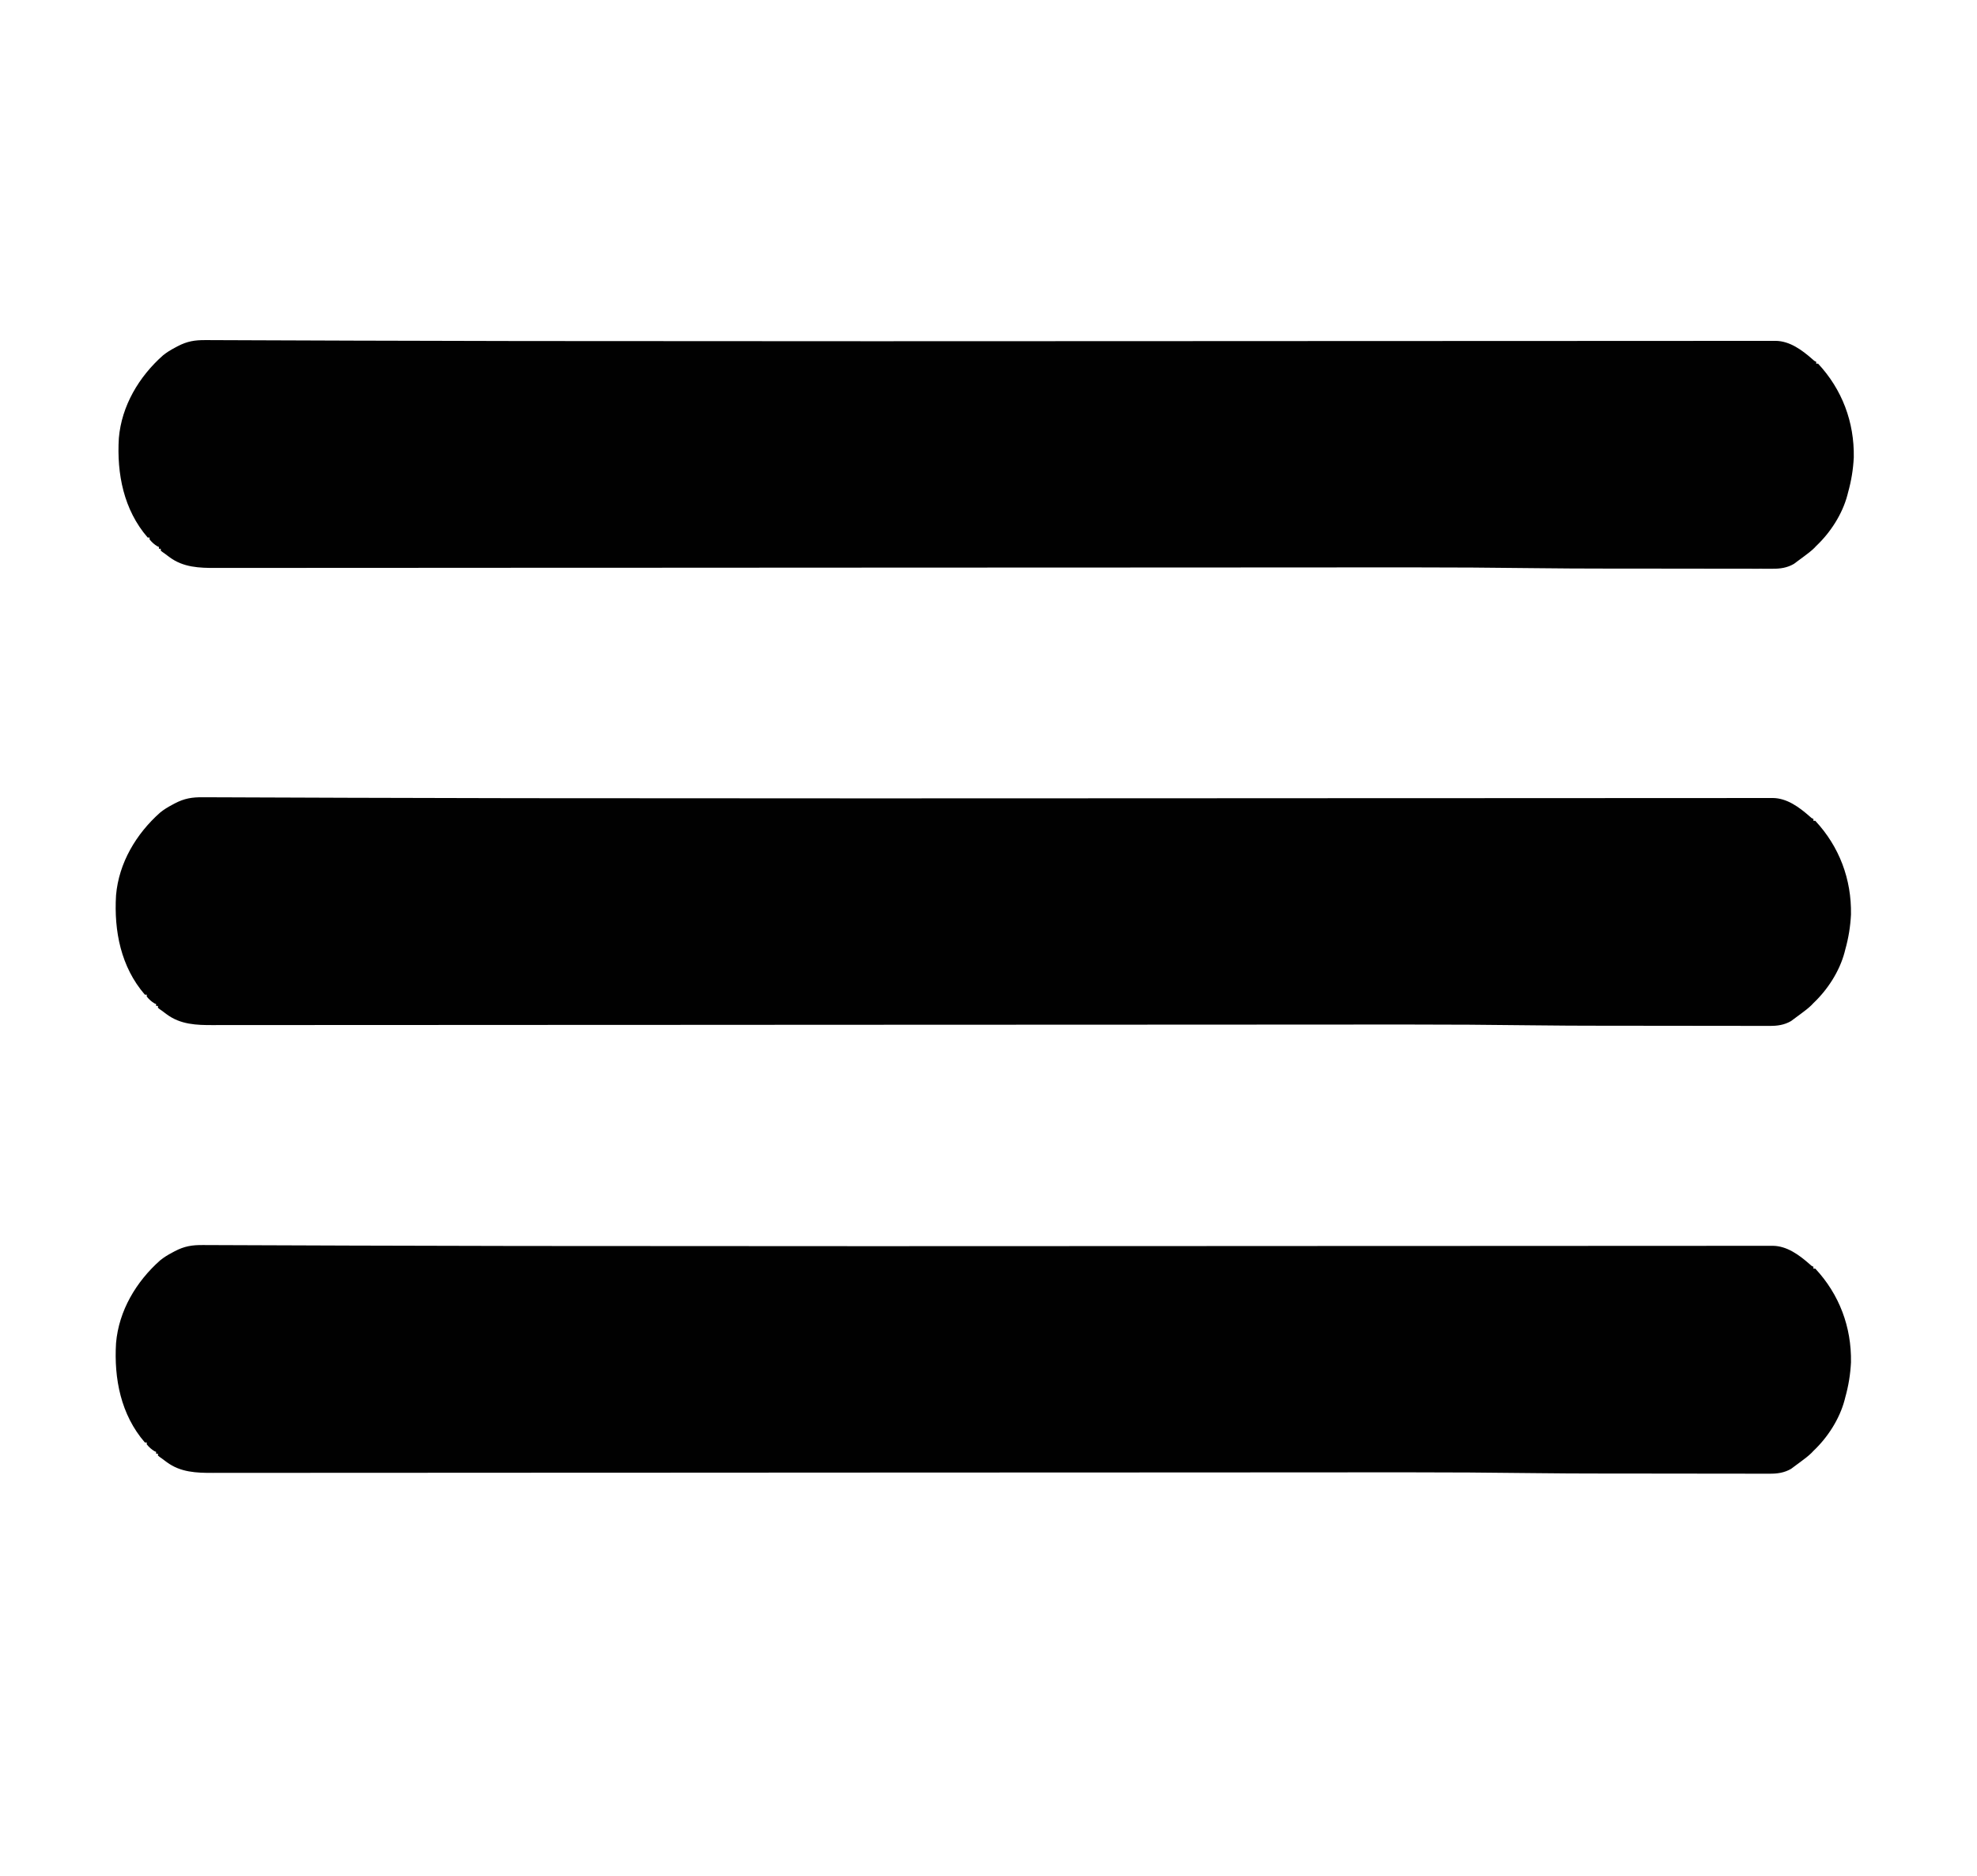
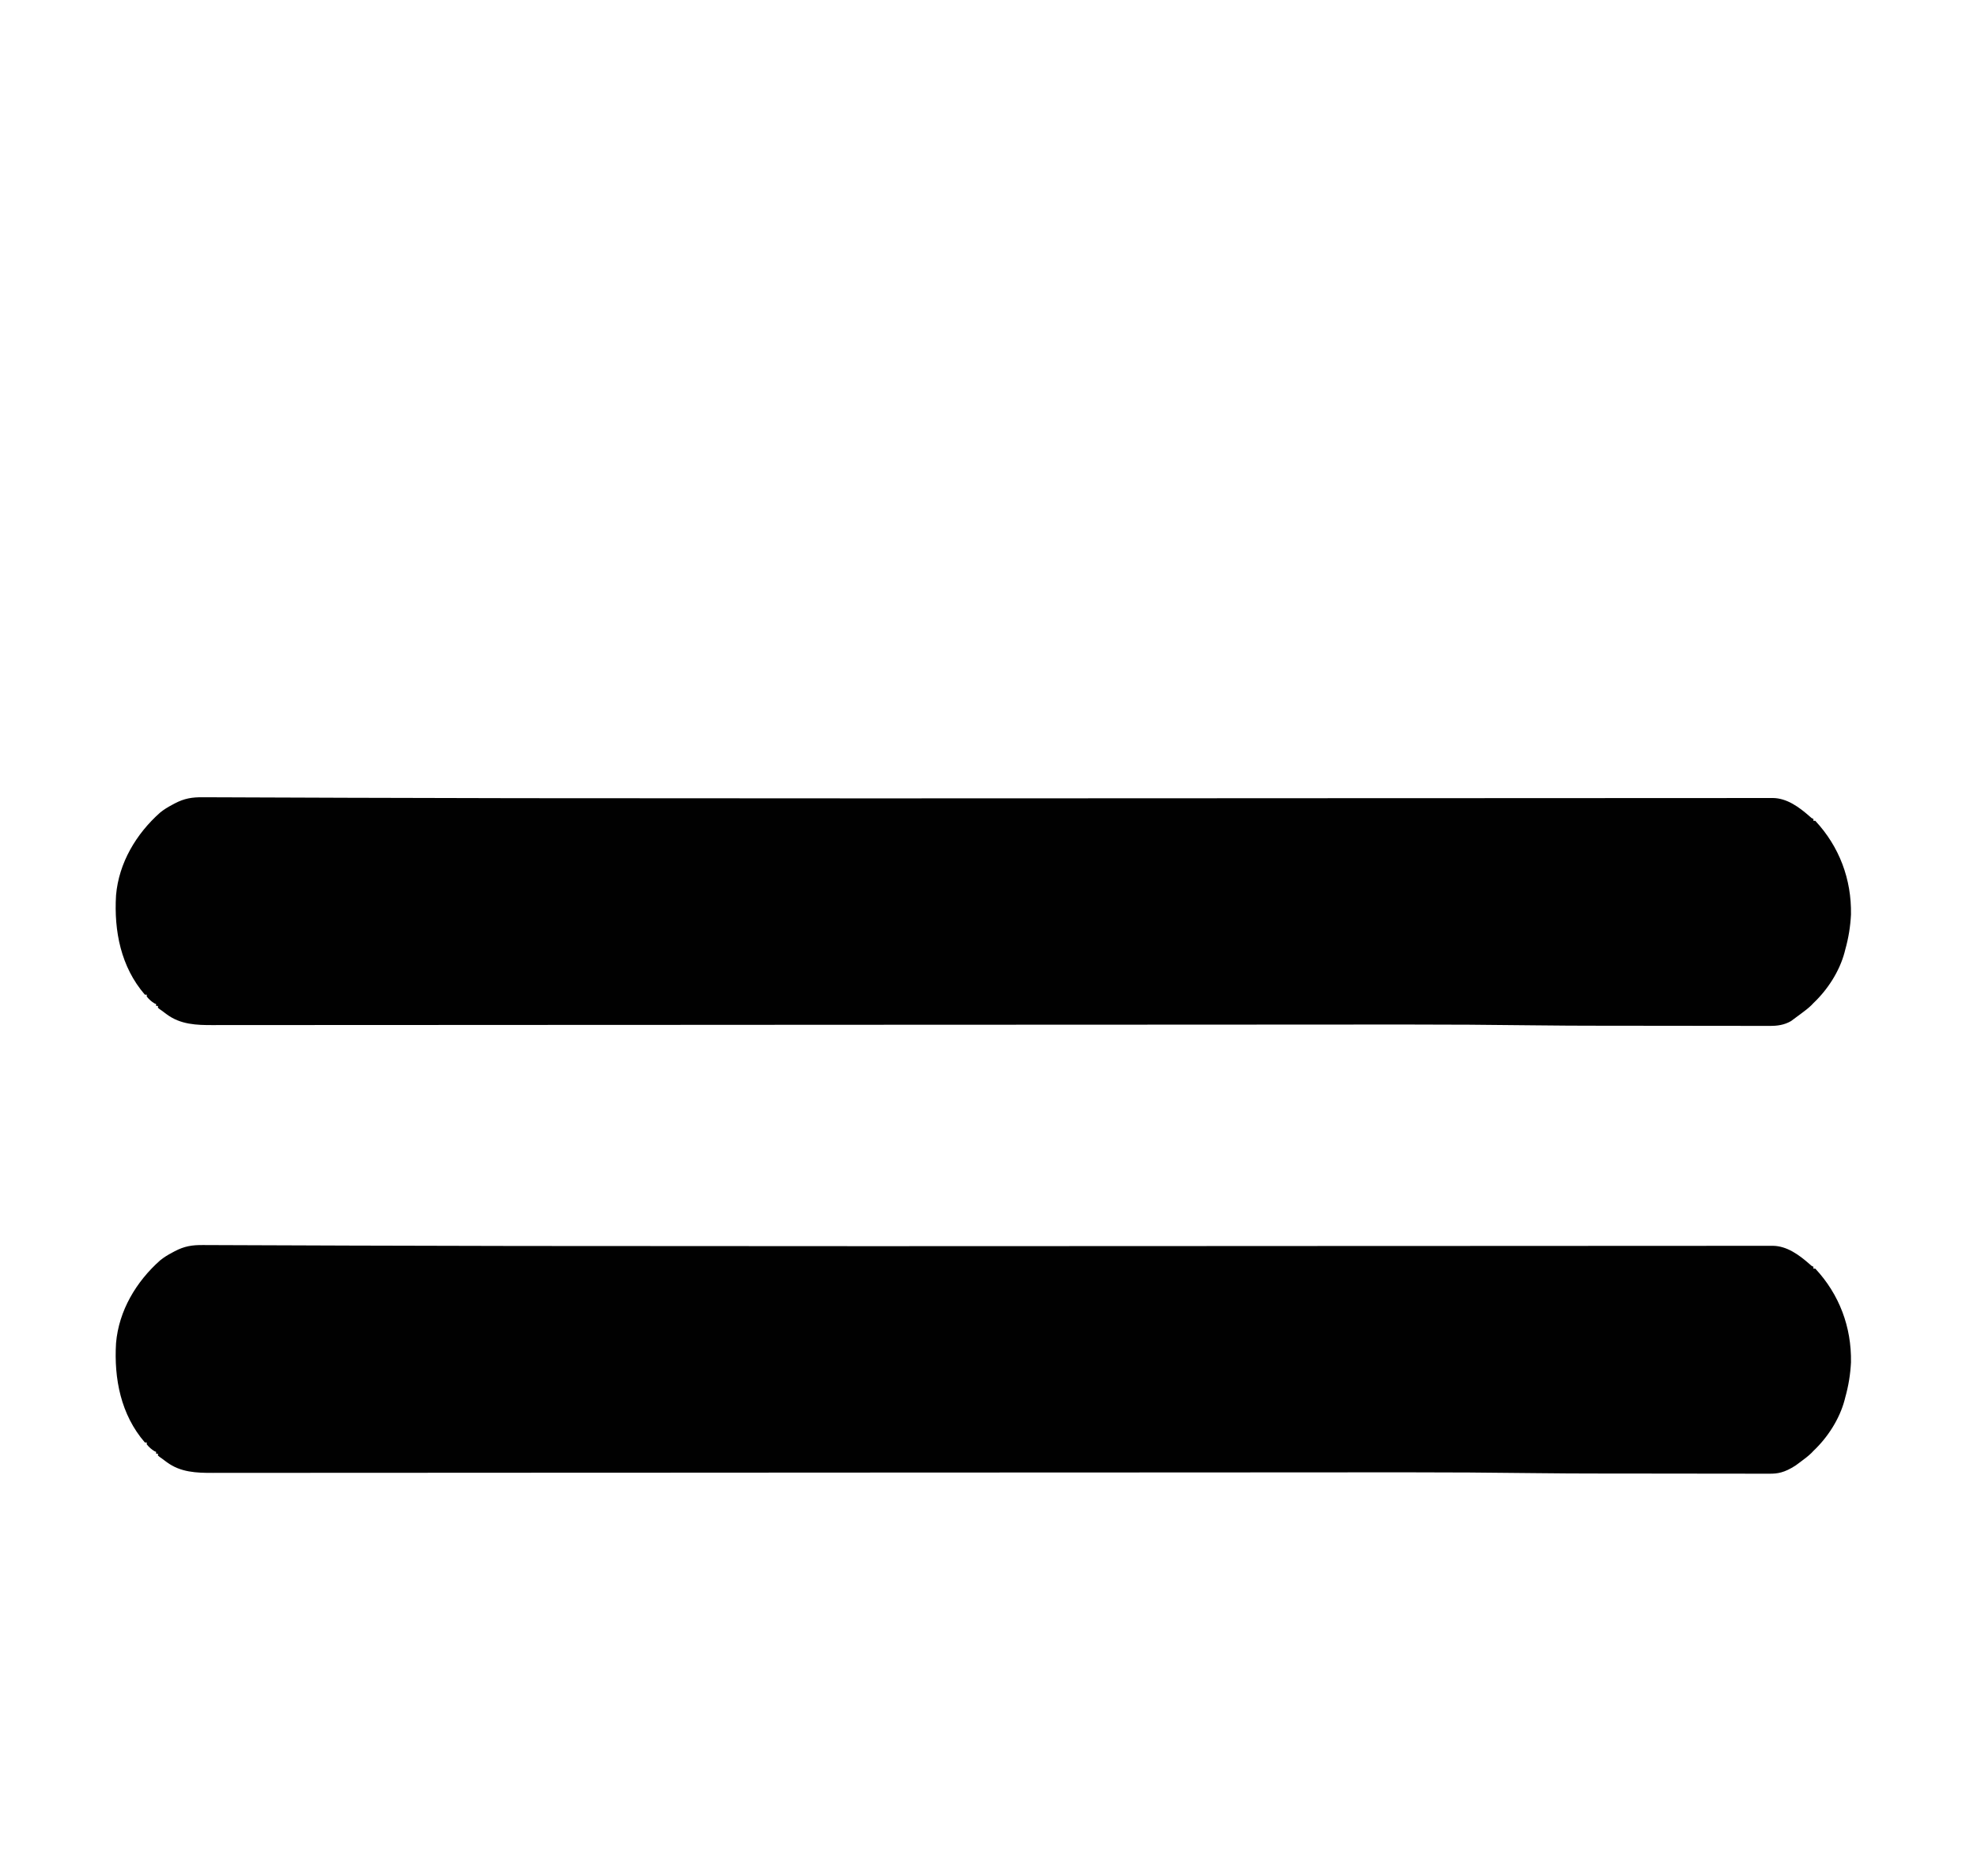
<svg xmlns="http://www.w3.org/2000/svg" version="1.1" width="2115" height="2007">
-   <path d="M0 0 C1.279 0.002 2.559 0.004 3.877 0.007 C7.369 0.013 10.86 0.032 14.352 0.052 C18.074 0.072 21.795 0.081 25.517 0.09 C31.685 0.108 37.853 0.132 44.021 0.162 C52.209 0.201 60.397 0.228 68.585 0.251 C78.908 0.281 89.231 0.317 99.554 0.359 C118.22 0.434 136.886 0.501 155.551 0.565 C156.411 0.568 157.27 0.571 158.155 0.574 C255.256 0.909 352.357 1.176 713.245 1.201 C731.593 1.195 749.941 1.19 768.289 1.185 C841.342 1.165 914.396 1.141 987.449 1.114 C988.792 1.113 988.792 1.113 990.161 1.113 C1033.239 1.097 1076.317 1.078 1119.395 1.055 C1120.778 1.055 1120.778 1.055 1122.189 1.054 C1132.44 1.049 1142.691 1.043 1152.941 1.038 C1153.864 1.037 1154.786 1.037 1155.736 1.036 C1160.391 1.034 1165.045 1.031 1169.7 1.029 C1211.76 1.006 1253.821 0.986 1295.881 0.975 C1296.763 0.975 1297.645 0.975 1298.554 0.975 C1317.03 0.97 1335.505 0.966 1353.981 0.963 C1362.619 0.961 1371.257 0.959 1379.895 0.957 C1381.169 0.957 1381.169 0.957 1382.47 0.957 C1409.687 0.951 1436.905 0.936 1464.122 0.915 C1491.298 0.893 1518.473 0.881 1545.649 0.882 C1549.392 0.882 1553.136 0.882 1556.879 0.882 C1557.979 0.882 1557.979 0.882 1559.102 0.882 C1570.721 0.882 1582.341 0.871 1593.96 0.856 C1605.368 0.842 1616.776 0.839 1628.185 0.846 C1634.283 0.85 1640.381 0.849 1646.48 0.834 C1652.019 0.821 1657.559 0.822 1663.098 0.834 C1665.093 0.836 1667.087 0.833 1669.082 0.824 C1671.785 0.813 1674.488 0.82 1677.191 0.832 C1677.961 0.824 1678.73 0.816 1679.523 0.809 C1694.713 0.954 1707.7 10.581 1718.684 20.199 C1720.837 22.217 1720.837 22.217 1723.012 23.203 C1723.012 23.863 1723.012 24.523 1723.012 25.203 C1723.672 25.203 1724.332 25.203 1725.012 25.203 C1750.775 52.837 1763.847 87.776 1763.199 125.398 C1762.558 138.409 1760.529 150.672 1757.012 163.203 C1756.788 164.091 1756.563 164.979 1756.332 165.895 C1750.89 186.285 1738.198 205.851 1723.012 220.203 C1722.273 220.977 1721.535 221.75 1720.774 222.547 C1717.416 225.776 1713.818 228.503 1710.074 231.266 C1709.384 231.782 1708.694 232.298 1707.983 232.83 C1706.623 233.841 1705.258 234.845 1703.887 235.84 C1702.288 237.003 1700.708 238.192 1699.133 239.387 C1691.912 243.589 1684.451 244.648 1676.217 244.571 C1674.815 244.576 1674.815 244.576 1673.385 244.581 C1670.277 244.588 1667.17 244.574 1664.062 244.56 C1661.819 244.56 1659.576 244.562 1657.333 244.566 C1651.23 244.571 1645.128 244.557 1639.025 244.54 C1632.536 244.525 1626.047 244.526 1619.558 244.526 C1608.572 244.522 1597.586 244.507 1586.6 244.484 C1575.525 244.462 1564.45 244.447 1553.375 244.443 C1552.705 244.443 1552.035 244.443 1551.344 244.443 C1549.993 244.442 1548.641 244.442 1547.289 244.441 C1546.621 244.441 1545.953 244.441 1545.264 244.441 C1544.596 244.441 1543.929 244.44 1543.241 244.44 C1531.782 244.436 1520.324 244.423 1508.865 244.41 C1505.126 244.406 1501.387 244.403 1497.648 244.401 C1473.094 244.379 1448.543 244.295 1423.992 243.97 C1378.086 243.371 1332.184 243.104 1286.274 243.11 C1285.228 243.11 1285.228 243.11 1284.161 243.11 C1266.319 243.113 1248.476 243.125 1230.634 243.14 C1218.495 243.15 1206.355 243.158 1194.216 243.163 C1193.387 243.164 1192.558 243.164 1191.703 243.164 C1187.472 243.166 1183.241 243.168 1179.009 243.17 C1170.355 243.174 1161.701 243.178 1153.047 243.182 C1152.177 243.182 1151.308 243.183 1150.411 243.183 C1136.979 243.189 1123.547 243.197 1110.115 243.206 C1109.214 243.206 1108.313 243.207 1107.384 243.207 C1103.726 243.21 1100.067 243.212 1096.409 243.214 C1051.348 243.243 1006.288 243.262 961.227 243.276 C950.628 243.28 940.029 243.283 929.431 243.287 C927.991 243.287 927.991 243.287 926.522 243.288 C921.66 243.289 916.799 243.291 911.937 243.293 C908.033 243.294 904.128 243.295 900.224 243.297 C855.396 243.311 810.568 243.328 765.74 243.346 C762.708 243.347 759.677 243.349 756.645 243.35 C709.859 243.369 663.073 243.391 616.286 243.42 C615.276 243.42 614.267 243.421 613.226 243.421 C596.937 243.431 580.648 243.442 564.358 243.452 C517.42 243.481 470.481 243.508 423.542 243.522 C422.577 243.522 421.612 243.523 420.618 243.523 C400.39 243.529 380.161 243.534 359.932 243.538 C350.462 243.54 340.993 243.542 331.523 243.544 C330.591 243.544 329.658 243.544 328.698 243.544 C298.717 243.551 268.735 243.571 238.754 243.598 C208.608 243.625 178.463 243.64 148.317 243.638 C144.152 243.638 139.987 243.637 135.822 243.637 C135.005 243.637 134.189 243.637 133.347 243.637 C120.433 243.637 107.518 243.651 94.603 243.67 C81.9 243.689 69.197 243.693 56.494 243.682 C49.703 243.677 42.912 243.678 36.121 243.697 C29.939 243.714 23.757 243.713 17.575 243.696 C15.358 243.694 13.14 243.698 10.923 243.71 C-6.777 243.798 -23.896 243.148 -38.613 232.203 C-39.533 231.523 -40.454 230.842 -41.402 230.141 C-42.255 229.501 -43.109 228.862 -43.988 228.203 C-44.759 227.667 -45.53 227.131 -46.324 226.578 C-46.873 226.124 -47.422 225.671 -47.988 225.203 C-47.988 224.543 -47.988 223.883 -47.988 223.203 C-48.648 223.203 -49.308 223.203 -49.988 223.203 C-49.988 222.543 -49.988 221.883 -49.988 221.203 C-50.524 220.997 -51.061 220.791 -51.613 220.578 C-54.908 218.671 -57.582 216.155 -59.988 213.203 C-59.988 212.543 -59.988 211.883 -59.988 211.203 C-60.648 211.203 -61.308 211.203 -61.988 211.203 C-87.683 181.564 -95.171 142.95 -92.843 104.828 C-89.875 70.198 -71.237 39.055 -45.668 16.383 C-41.682 13.141 -37.524 10.597 -32.988 8.203 C-31.497 7.399 -31.497 7.399 -29.976 6.578 C-19.674 1.201 -11.519 -0.092 0 0 Z " fill="#010101" transform="translate(216.988,1331.797)" />
+   <path d="M0 0 C1.279 0.002 2.559 0.004 3.877 0.007 C7.369 0.013 10.86 0.032 14.352 0.052 C18.074 0.072 21.795 0.081 25.517 0.09 C31.685 0.108 37.853 0.132 44.021 0.162 C52.209 0.201 60.397 0.228 68.585 0.251 C78.908 0.281 89.231 0.317 99.554 0.359 C118.22 0.434 136.886 0.501 155.551 0.565 C156.411 0.568 157.27 0.571 158.155 0.574 C255.256 0.909 352.357 1.176 713.245 1.201 C731.593 1.195 749.941 1.19 768.289 1.185 C841.342 1.165 914.396 1.141 987.449 1.114 C988.792 1.113 988.792 1.113 990.161 1.113 C1033.239 1.097 1076.317 1.078 1119.395 1.055 C1120.778 1.055 1120.778 1.055 1122.189 1.054 C1132.44 1.049 1142.691 1.043 1152.941 1.038 C1153.864 1.037 1154.786 1.037 1155.736 1.036 C1160.391 1.034 1165.045 1.031 1169.7 1.029 C1211.76 1.006 1253.821 0.986 1295.881 0.975 C1296.763 0.975 1297.645 0.975 1298.554 0.975 C1317.03 0.97 1335.505 0.966 1353.981 0.963 C1362.619 0.961 1371.257 0.959 1379.895 0.957 C1381.169 0.957 1381.169 0.957 1382.47 0.957 C1409.687 0.951 1436.905 0.936 1464.122 0.915 C1491.298 0.893 1518.473 0.881 1545.649 0.882 C1549.392 0.882 1553.136 0.882 1556.879 0.882 C1557.979 0.882 1557.979 0.882 1559.102 0.882 C1570.721 0.882 1582.341 0.871 1593.96 0.856 C1605.368 0.842 1616.776 0.839 1628.185 0.846 C1634.283 0.85 1640.381 0.849 1646.48 0.834 C1652.019 0.821 1657.559 0.822 1663.098 0.834 C1665.093 0.836 1667.087 0.833 1669.082 0.824 C1671.785 0.813 1674.488 0.82 1677.191 0.832 C1677.961 0.824 1678.73 0.816 1679.523 0.809 C1694.713 0.954 1707.7 10.581 1718.684 20.199 C1720.837 22.217 1720.837 22.217 1723.012 23.203 C1723.012 23.863 1723.012 24.523 1723.012 25.203 C1723.672 25.203 1724.332 25.203 1725.012 25.203 C1750.775 52.837 1763.847 87.776 1763.199 125.398 C1762.558 138.409 1760.529 150.672 1757.012 163.203 C1756.788 164.091 1756.563 164.979 1756.332 165.895 C1750.89 186.285 1738.198 205.851 1723.012 220.203 C1722.273 220.977 1721.535 221.75 1720.774 222.547 C1717.416 225.776 1713.818 228.503 1710.074 231.266 C1709.384 231.782 1708.694 232.298 1707.983 232.83 C1706.623 233.841 1705.258 234.845 1703.887 235.84 C1691.912 243.589 1684.451 244.648 1676.217 244.571 C1674.815 244.576 1674.815 244.576 1673.385 244.581 C1670.277 244.588 1667.17 244.574 1664.062 244.56 C1661.819 244.56 1659.576 244.562 1657.333 244.566 C1651.23 244.571 1645.128 244.557 1639.025 244.54 C1632.536 244.525 1626.047 244.526 1619.558 244.526 C1608.572 244.522 1597.586 244.507 1586.6 244.484 C1575.525 244.462 1564.45 244.447 1553.375 244.443 C1552.705 244.443 1552.035 244.443 1551.344 244.443 C1549.993 244.442 1548.641 244.442 1547.289 244.441 C1546.621 244.441 1545.953 244.441 1545.264 244.441 C1544.596 244.441 1543.929 244.44 1543.241 244.44 C1531.782 244.436 1520.324 244.423 1508.865 244.41 C1505.126 244.406 1501.387 244.403 1497.648 244.401 C1473.094 244.379 1448.543 244.295 1423.992 243.97 C1378.086 243.371 1332.184 243.104 1286.274 243.11 C1285.228 243.11 1285.228 243.11 1284.161 243.11 C1266.319 243.113 1248.476 243.125 1230.634 243.14 C1218.495 243.15 1206.355 243.158 1194.216 243.163 C1193.387 243.164 1192.558 243.164 1191.703 243.164 C1187.472 243.166 1183.241 243.168 1179.009 243.17 C1170.355 243.174 1161.701 243.178 1153.047 243.182 C1152.177 243.182 1151.308 243.183 1150.411 243.183 C1136.979 243.189 1123.547 243.197 1110.115 243.206 C1109.214 243.206 1108.313 243.207 1107.384 243.207 C1103.726 243.21 1100.067 243.212 1096.409 243.214 C1051.348 243.243 1006.288 243.262 961.227 243.276 C950.628 243.28 940.029 243.283 929.431 243.287 C927.991 243.287 927.991 243.287 926.522 243.288 C921.66 243.289 916.799 243.291 911.937 243.293 C908.033 243.294 904.128 243.295 900.224 243.297 C855.396 243.311 810.568 243.328 765.74 243.346 C762.708 243.347 759.677 243.349 756.645 243.35 C709.859 243.369 663.073 243.391 616.286 243.42 C615.276 243.42 614.267 243.421 613.226 243.421 C596.937 243.431 580.648 243.442 564.358 243.452 C517.42 243.481 470.481 243.508 423.542 243.522 C422.577 243.522 421.612 243.523 420.618 243.523 C400.39 243.529 380.161 243.534 359.932 243.538 C350.462 243.54 340.993 243.542 331.523 243.544 C330.591 243.544 329.658 243.544 328.698 243.544 C298.717 243.551 268.735 243.571 238.754 243.598 C208.608 243.625 178.463 243.64 148.317 243.638 C144.152 243.638 139.987 243.637 135.822 243.637 C135.005 243.637 134.189 243.637 133.347 243.637 C120.433 243.637 107.518 243.651 94.603 243.67 C81.9 243.689 69.197 243.693 56.494 243.682 C49.703 243.677 42.912 243.678 36.121 243.697 C29.939 243.714 23.757 243.713 17.575 243.696 C15.358 243.694 13.14 243.698 10.923 243.71 C-6.777 243.798 -23.896 243.148 -38.613 232.203 C-39.533 231.523 -40.454 230.842 -41.402 230.141 C-42.255 229.501 -43.109 228.862 -43.988 228.203 C-44.759 227.667 -45.53 227.131 -46.324 226.578 C-46.873 226.124 -47.422 225.671 -47.988 225.203 C-47.988 224.543 -47.988 223.883 -47.988 223.203 C-48.648 223.203 -49.308 223.203 -49.988 223.203 C-49.988 222.543 -49.988 221.883 -49.988 221.203 C-50.524 220.997 -51.061 220.791 -51.613 220.578 C-54.908 218.671 -57.582 216.155 -59.988 213.203 C-59.988 212.543 -59.988 211.883 -59.988 211.203 C-60.648 211.203 -61.308 211.203 -61.988 211.203 C-87.683 181.564 -95.171 142.95 -92.843 104.828 C-89.875 70.198 -71.237 39.055 -45.668 16.383 C-41.682 13.141 -37.524 10.597 -32.988 8.203 C-31.497 7.399 -31.497 7.399 -29.976 6.578 C-19.674 1.201 -11.519 -0.092 0 0 Z " fill="#010101" transform="translate(216.988,1331.797)" />
  <path d="M0 0 C1.279 0.002 2.559 0.004 3.877 0.007 C7.369 0.013 10.86 0.032 14.352 0.052 C18.074 0.072 21.795 0.081 25.517 0.09 C31.685 0.108 37.853 0.132 44.021 0.162 C52.209 0.201 60.397 0.228 68.585 0.251 C78.908 0.281 89.231 0.317 99.554 0.359 C118.22 0.434 136.886 0.501 155.551 0.565 C156.411 0.568 157.27 0.571 158.155 0.574 C255.256 0.909 352.357 1.176 713.245 1.201 C731.593 1.195 749.941 1.19 768.289 1.185 C841.342 1.165 914.396 1.141 987.449 1.114 C988.792 1.113 988.792 1.113 990.161 1.113 C1033.239 1.097 1076.317 1.078 1119.395 1.055 C1120.778 1.055 1120.778 1.055 1122.189 1.054 C1132.44 1.049 1142.691 1.043 1152.941 1.038 C1153.864 1.037 1154.786 1.037 1155.736 1.036 C1160.391 1.034 1165.045 1.031 1169.7 1.029 C1211.76 1.006 1253.821 0.986 1295.881 0.975 C1296.763 0.975 1297.645 0.975 1298.554 0.975 C1317.03 0.97 1335.505 0.966 1353.981 0.963 C1362.619 0.961 1371.257 0.959 1379.895 0.957 C1381.169 0.957 1381.169 0.957 1382.47 0.957 C1409.687 0.951 1436.905 0.936 1464.122 0.915 C1491.298 0.893 1518.473 0.881 1545.649 0.882 C1549.392 0.882 1553.136 0.882 1556.879 0.882 C1557.979 0.882 1557.979 0.882 1559.102 0.882 C1570.721 0.882 1582.341 0.871 1593.96 0.856 C1605.368 0.842 1616.776 0.839 1628.185 0.846 C1634.283 0.85 1640.381 0.849 1646.48 0.834 C1652.019 0.821 1657.559 0.822 1663.098 0.834 C1665.093 0.836 1667.087 0.833 1669.082 0.824 C1671.785 0.813 1674.488 0.82 1677.191 0.832 C1677.961 0.824 1678.73 0.816 1679.523 0.809 C1694.713 0.954 1707.7 10.581 1718.684 20.199 C1720.837 22.217 1720.837 22.217 1723.012 23.203 C1723.012 23.863 1723.012 24.523 1723.012 25.203 C1723.672 25.203 1724.332 25.203 1725.012 25.203 C1750.775 52.837 1763.847 87.776 1763.199 125.398 C1762.558 138.409 1760.529 150.672 1757.012 163.203 C1756.788 164.091 1756.563 164.979 1756.332 165.895 C1750.89 186.285 1738.198 205.851 1723.012 220.203 C1722.273 220.977 1721.535 221.75 1720.774 222.547 C1717.416 225.776 1713.818 228.503 1710.074 231.266 C1709.384 231.782 1708.694 232.298 1707.983 232.83 C1706.623 233.841 1705.258 234.845 1703.887 235.84 C1702.288 237.003 1700.708 238.192 1699.133 239.387 C1691.912 243.589 1684.451 244.648 1676.217 244.571 C1674.815 244.576 1674.815 244.576 1673.385 244.581 C1670.277 244.588 1667.17 244.574 1664.062 244.56 C1661.819 244.56 1659.576 244.562 1657.333 244.566 C1651.23 244.571 1645.128 244.557 1639.025 244.54 C1632.536 244.525 1626.047 244.526 1619.558 244.526 C1608.572 244.522 1597.586 244.507 1586.6 244.484 C1575.525 244.462 1564.45 244.447 1553.375 244.443 C1552.705 244.443 1552.035 244.443 1551.344 244.443 C1549.993 244.442 1548.641 244.442 1547.289 244.441 C1546.621 244.441 1545.953 244.441 1545.264 244.441 C1544.596 244.441 1543.929 244.44 1543.241 244.44 C1531.782 244.436 1520.324 244.423 1508.865 244.41 C1505.126 244.406 1501.387 244.403 1497.648 244.401 C1473.094 244.379 1448.543 244.295 1423.992 243.97 C1378.086 243.371 1332.184 243.104 1286.274 243.11 C1285.228 243.11 1285.228 243.11 1284.161 243.11 C1266.319 243.113 1248.476 243.125 1230.634 243.14 C1218.495 243.15 1206.355 243.158 1194.216 243.163 C1193.387 243.164 1192.558 243.164 1191.703 243.164 C1187.472 243.166 1183.241 243.168 1179.009 243.17 C1170.355 243.174 1161.701 243.178 1153.047 243.182 C1152.177 243.182 1151.308 243.183 1150.411 243.183 C1136.979 243.189 1123.547 243.197 1110.115 243.206 C1109.214 243.206 1108.313 243.207 1107.384 243.207 C1103.726 243.21 1100.067 243.212 1096.409 243.214 C1051.348 243.243 1006.288 243.262 961.227 243.276 C950.628 243.28 940.029 243.283 929.431 243.287 C927.991 243.287 927.991 243.287 926.522 243.288 C921.66 243.289 916.799 243.291 911.937 243.293 C908.033 243.294 904.128 243.295 900.224 243.297 C855.396 243.311 810.568 243.328 765.74 243.346 C762.708 243.347 759.677 243.349 756.645 243.35 C709.859 243.369 663.073 243.391 616.286 243.42 C615.276 243.42 614.267 243.421 613.226 243.421 C596.937 243.431 580.648 243.442 564.358 243.452 C517.42 243.481 470.481 243.508 423.542 243.522 C422.577 243.522 421.612 243.523 420.618 243.523 C400.39 243.529 380.161 243.534 359.932 243.538 C350.462 243.54 340.993 243.542 331.523 243.544 C330.591 243.544 329.658 243.544 328.698 243.544 C298.717 243.551 268.735 243.571 238.754 243.598 C208.608 243.625 178.463 243.64 148.317 243.638 C144.152 243.638 139.987 243.637 135.822 243.637 C135.005 243.637 134.189 243.637 133.347 243.637 C120.433 243.637 107.518 243.651 94.603 243.67 C81.9 243.689 69.197 243.693 56.494 243.682 C49.703 243.677 42.912 243.678 36.121 243.697 C29.939 243.714 23.757 243.713 17.575 243.696 C15.358 243.694 13.14 243.698 10.923 243.71 C-6.777 243.798 -23.896 243.148 -38.613 232.203 C-39.533 231.523 -40.454 230.842 -41.402 230.141 C-42.255 229.501 -43.109 228.862 -43.988 228.203 C-44.759 227.667 -45.53 227.131 -46.324 226.578 C-46.873 226.124 -47.422 225.671 -47.988 225.203 C-47.988 224.543 -47.988 223.883 -47.988 223.203 C-48.648 223.203 -49.308 223.203 -49.988 223.203 C-49.988 222.543 -49.988 221.883 -49.988 221.203 C-50.524 220.997 -51.061 220.791 -51.613 220.578 C-54.908 218.671 -57.582 216.155 -59.988 213.203 C-59.988 212.543 -59.988 211.883 -59.988 211.203 C-60.648 211.203 -61.308 211.203 -61.988 211.203 C-87.683 181.564 -95.171 142.95 -92.843 104.828 C-89.875 70.198 -71.237 39.055 -45.668 16.383 C-41.682 13.141 -37.524 10.597 -32.988 8.203 C-31.497 7.399 -31.497 7.399 -29.976 6.578 C-19.674 1.201 -11.519 -0.092 0 0 Z " fill="#010101" transform="translate(216.988,852.797)" />
-   <path d="M0 0 C1.279 0.002 2.559 0.004 3.877 0.007 C7.369 0.013 10.86 0.032 14.352 0.052 C18.074 0.072 21.795 0.081 25.517 0.09 C31.685 0.108 37.853 0.132 44.021 0.162 C52.209 0.201 60.397 0.228 68.585 0.251 C78.908 0.281 89.231 0.317 99.554 0.359 C118.22 0.434 136.886 0.501 155.551 0.565 C156.411 0.568 157.27 0.571 158.155 0.574 C255.256 0.909 352.357 1.176 713.245 1.201 C731.593 1.195 749.941 1.19 768.289 1.185 C841.342 1.165 914.396 1.141 987.449 1.114 C988.792 1.113 988.792 1.113 990.161 1.113 C1033.239 1.097 1076.317 1.078 1119.395 1.055 C1120.778 1.055 1120.778 1.055 1122.189 1.054 C1132.44 1.049 1142.691 1.043 1152.941 1.038 C1153.864 1.037 1154.786 1.037 1155.736 1.036 C1160.391 1.034 1165.045 1.031 1169.7 1.029 C1211.76 1.006 1253.821 0.986 1295.881 0.975 C1296.763 0.975 1297.645 0.975 1298.554 0.975 C1317.03 0.97 1335.505 0.966 1353.981 0.963 C1362.619 0.961 1371.257 0.959 1379.895 0.957 C1381.169 0.957 1381.169 0.957 1382.47 0.957 C1409.687 0.951 1436.905 0.936 1464.122 0.915 C1491.298 0.893 1518.473 0.881 1545.649 0.882 C1549.392 0.882 1553.136 0.882 1556.879 0.882 C1557.979 0.882 1557.979 0.882 1559.102 0.882 C1570.721 0.882 1582.341 0.871 1593.96 0.856 C1605.368 0.842 1616.776 0.839 1628.185 0.846 C1634.283 0.85 1640.381 0.849 1646.48 0.834 C1652.019 0.821 1657.559 0.822 1663.098 0.834 C1665.093 0.836 1667.087 0.833 1669.082 0.824 C1671.785 0.813 1674.488 0.82 1677.191 0.832 C1677.961 0.824 1678.73 0.816 1679.523 0.809 C1694.713 0.954 1707.7 10.581 1718.684 20.199 C1720.837 22.217 1720.837 22.217 1723.012 23.203 C1723.012 23.863 1723.012 24.523 1723.012 25.203 C1723.672 25.203 1724.332 25.203 1725.012 25.203 C1750.775 52.837 1763.847 87.776 1763.199 125.398 C1762.558 138.409 1760.529 150.672 1757.012 163.203 C1756.788 164.091 1756.563 164.979 1756.332 165.895 C1750.89 186.285 1738.198 205.851 1723.012 220.203 C1722.273 220.977 1721.535 221.75 1720.774 222.547 C1717.416 225.776 1713.818 228.503 1710.074 231.266 C1709.384 231.782 1708.694 232.298 1707.983 232.83 C1706.623 233.841 1705.258 234.845 1703.887 235.84 C1702.288 237.003 1700.708 238.192 1699.133 239.387 C1691.912 243.589 1684.451 244.648 1676.217 244.571 C1674.815 244.576 1674.815 244.576 1673.385 244.581 C1670.277 244.588 1667.17 244.574 1664.062 244.56 C1661.819 244.56 1659.576 244.562 1657.333 244.566 C1651.23 244.571 1645.128 244.557 1639.025 244.54 C1632.536 244.525 1626.047 244.526 1619.558 244.526 C1608.572 244.522 1597.586 244.507 1586.6 244.484 C1575.525 244.462 1564.45 244.447 1553.375 244.443 C1552.705 244.443 1552.035 244.443 1551.344 244.443 C1549.993 244.442 1548.641 244.442 1547.289 244.441 C1546.621 244.441 1545.953 244.441 1545.264 244.441 C1544.596 244.441 1543.929 244.44 1543.241 244.44 C1531.782 244.436 1520.324 244.423 1508.865 244.41 C1505.126 244.406 1501.387 244.403 1497.648 244.401 C1473.094 244.379 1448.543 244.295 1423.992 243.97 C1378.086 243.371 1332.184 243.104 1286.274 243.11 C1285.228 243.11 1285.228 243.11 1284.161 243.11 C1266.319 243.113 1248.476 243.125 1230.634 243.14 C1218.495 243.15 1206.355 243.158 1194.216 243.163 C1193.387 243.164 1192.558 243.164 1191.703 243.164 C1187.472 243.166 1183.241 243.168 1179.009 243.17 C1170.355 243.174 1161.701 243.178 1153.047 243.182 C1152.177 243.182 1151.308 243.183 1150.411 243.183 C1136.979 243.189 1123.547 243.197 1110.115 243.206 C1109.214 243.206 1108.313 243.207 1107.384 243.207 C1103.726 243.21 1100.067 243.212 1096.409 243.214 C1051.348 243.243 1006.288 243.262 961.227 243.276 C950.628 243.28 940.029 243.283 929.431 243.287 C927.991 243.287 927.991 243.287 926.522 243.288 C921.66 243.289 916.799 243.291 911.937 243.293 C908.033 243.294 904.128 243.295 900.224 243.297 C855.396 243.311 810.568 243.328 765.74 243.346 C762.708 243.347 759.677 243.349 756.645 243.35 C709.859 243.369 663.073 243.391 616.286 243.42 C615.276 243.42 614.267 243.421 613.226 243.421 C596.937 243.431 580.648 243.442 564.358 243.452 C517.42 243.481 470.481 243.508 423.542 243.522 C422.577 243.522 421.612 243.523 420.618 243.523 C400.39 243.529 380.161 243.534 359.932 243.538 C350.462 243.54 340.993 243.542 331.523 243.544 C330.591 243.544 329.658 243.544 328.698 243.544 C298.717 243.551 268.735 243.571 238.754 243.598 C208.608 243.625 178.463 243.64 148.317 243.638 C144.152 243.638 139.987 243.637 135.822 243.637 C135.005 243.637 134.189 243.637 133.347 243.637 C120.433 243.637 107.518 243.651 94.603 243.67 C81.9 243.689 69.197 243.693 56.494 243.682 C49.703 243.677 42.912 243.678 36.121 243.697 C29.939 243.714 23.757 243.713 17.575 243.696 C15.358 243.694 13.14 243.698 10.923 243.71 C-6.777 243.798 -23.896 243.148 -38.613 232.203 C-39.533 231.523 -40.454 230.842 -41.402 230.141 C-42.255 229.501 -43.109 228.862 -43.988 228.203 C-44.759 227.667 -45.53 227.131 -46.324 226.578 C-46.873 226.124 -47.422 225.671 -47.988 225.203 C-47.988 224.543 -47.988 223.883 -47.988 223.203 C-48.648 223.203 -49.308 223.203 -49.988 223.203 C-49.988 222.543 -49.988 221.883 -49.988 221.203 C-50.524 220.997 -51.061 220.791 -51.613 220.578 C-54.908 218.671 -57.582 216.155 -59.988 213.203 C-59.988 212.543 -59.988 211.883 -59.988 211.203 C-60.648 211.203 -61.308 211.203 -61.988 211.203 C-87.683 181.564 -95.171 142.95 -92.843 104.828 C-89.875 70.198 -71.237 39.055 -45.668 16.383 C-41.682 13.141 -37.524 10.597 -32.988 8.203 C-31.497 7.399 -31.497 7.399 -29.976 6.578 C-19.674 1.201 -11.519 -0.092 0 0 Z " fill="#010101" transform="translate(219.988,363.797)" />
</svg>